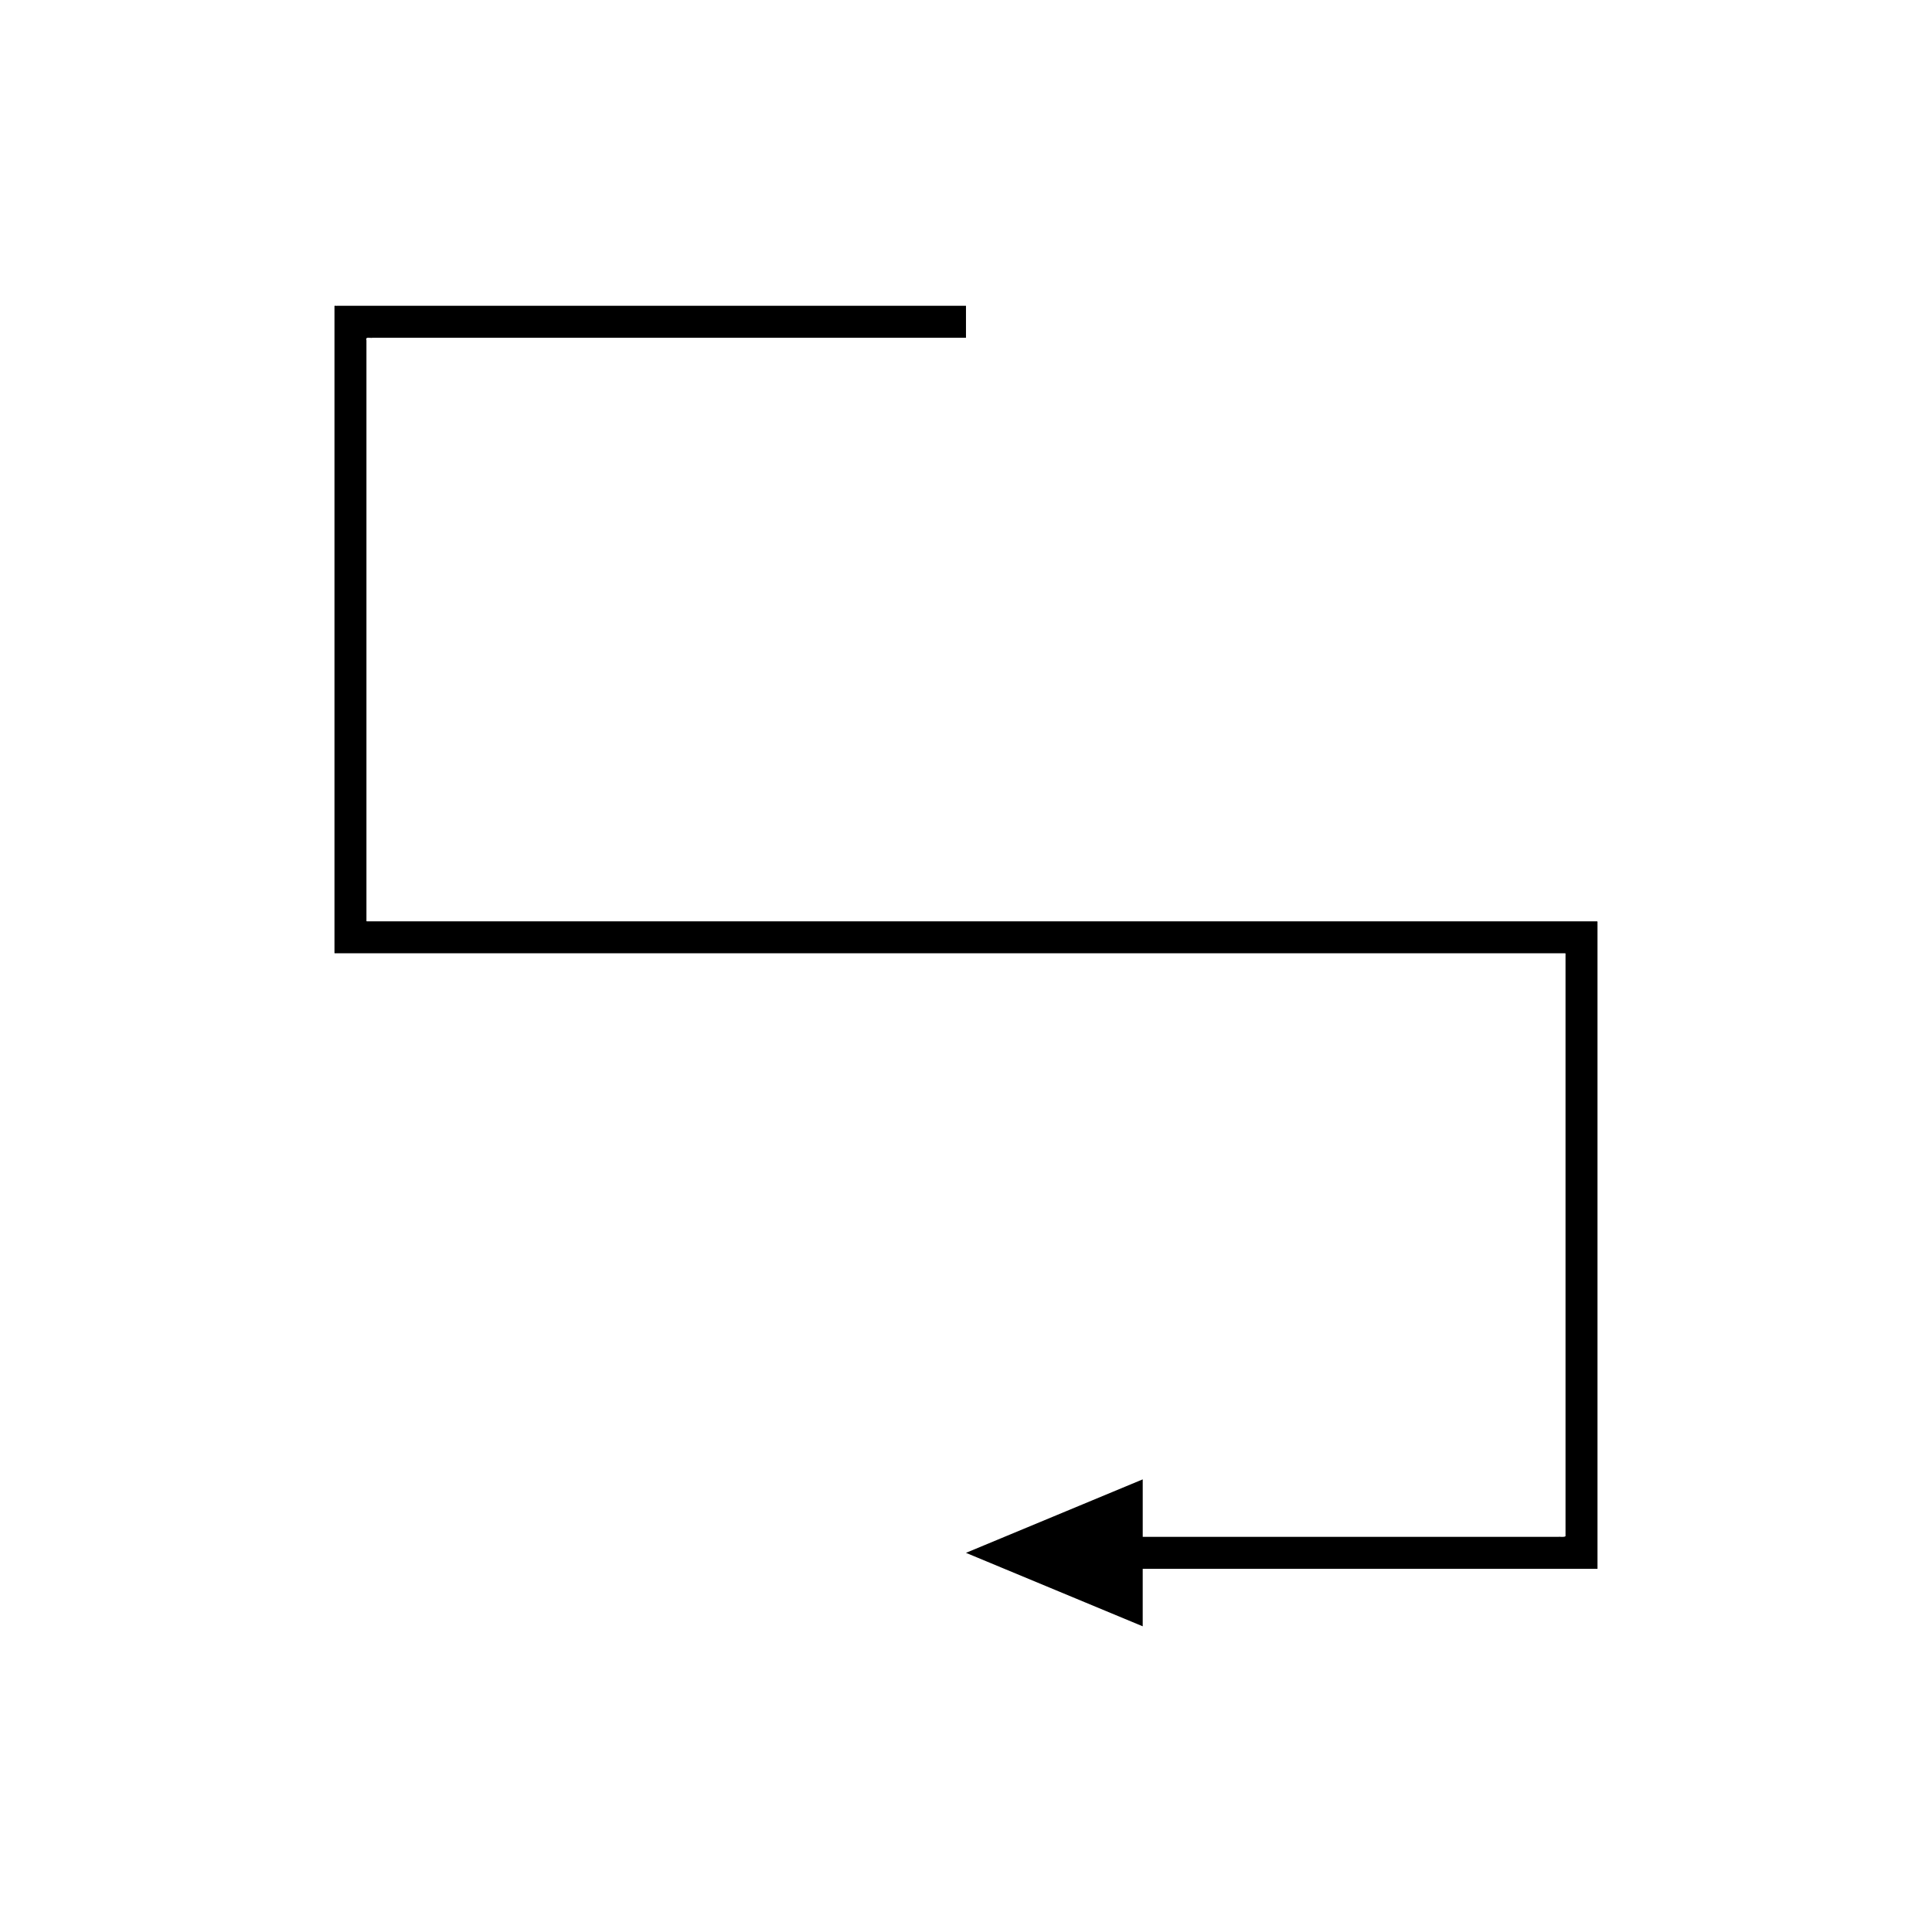
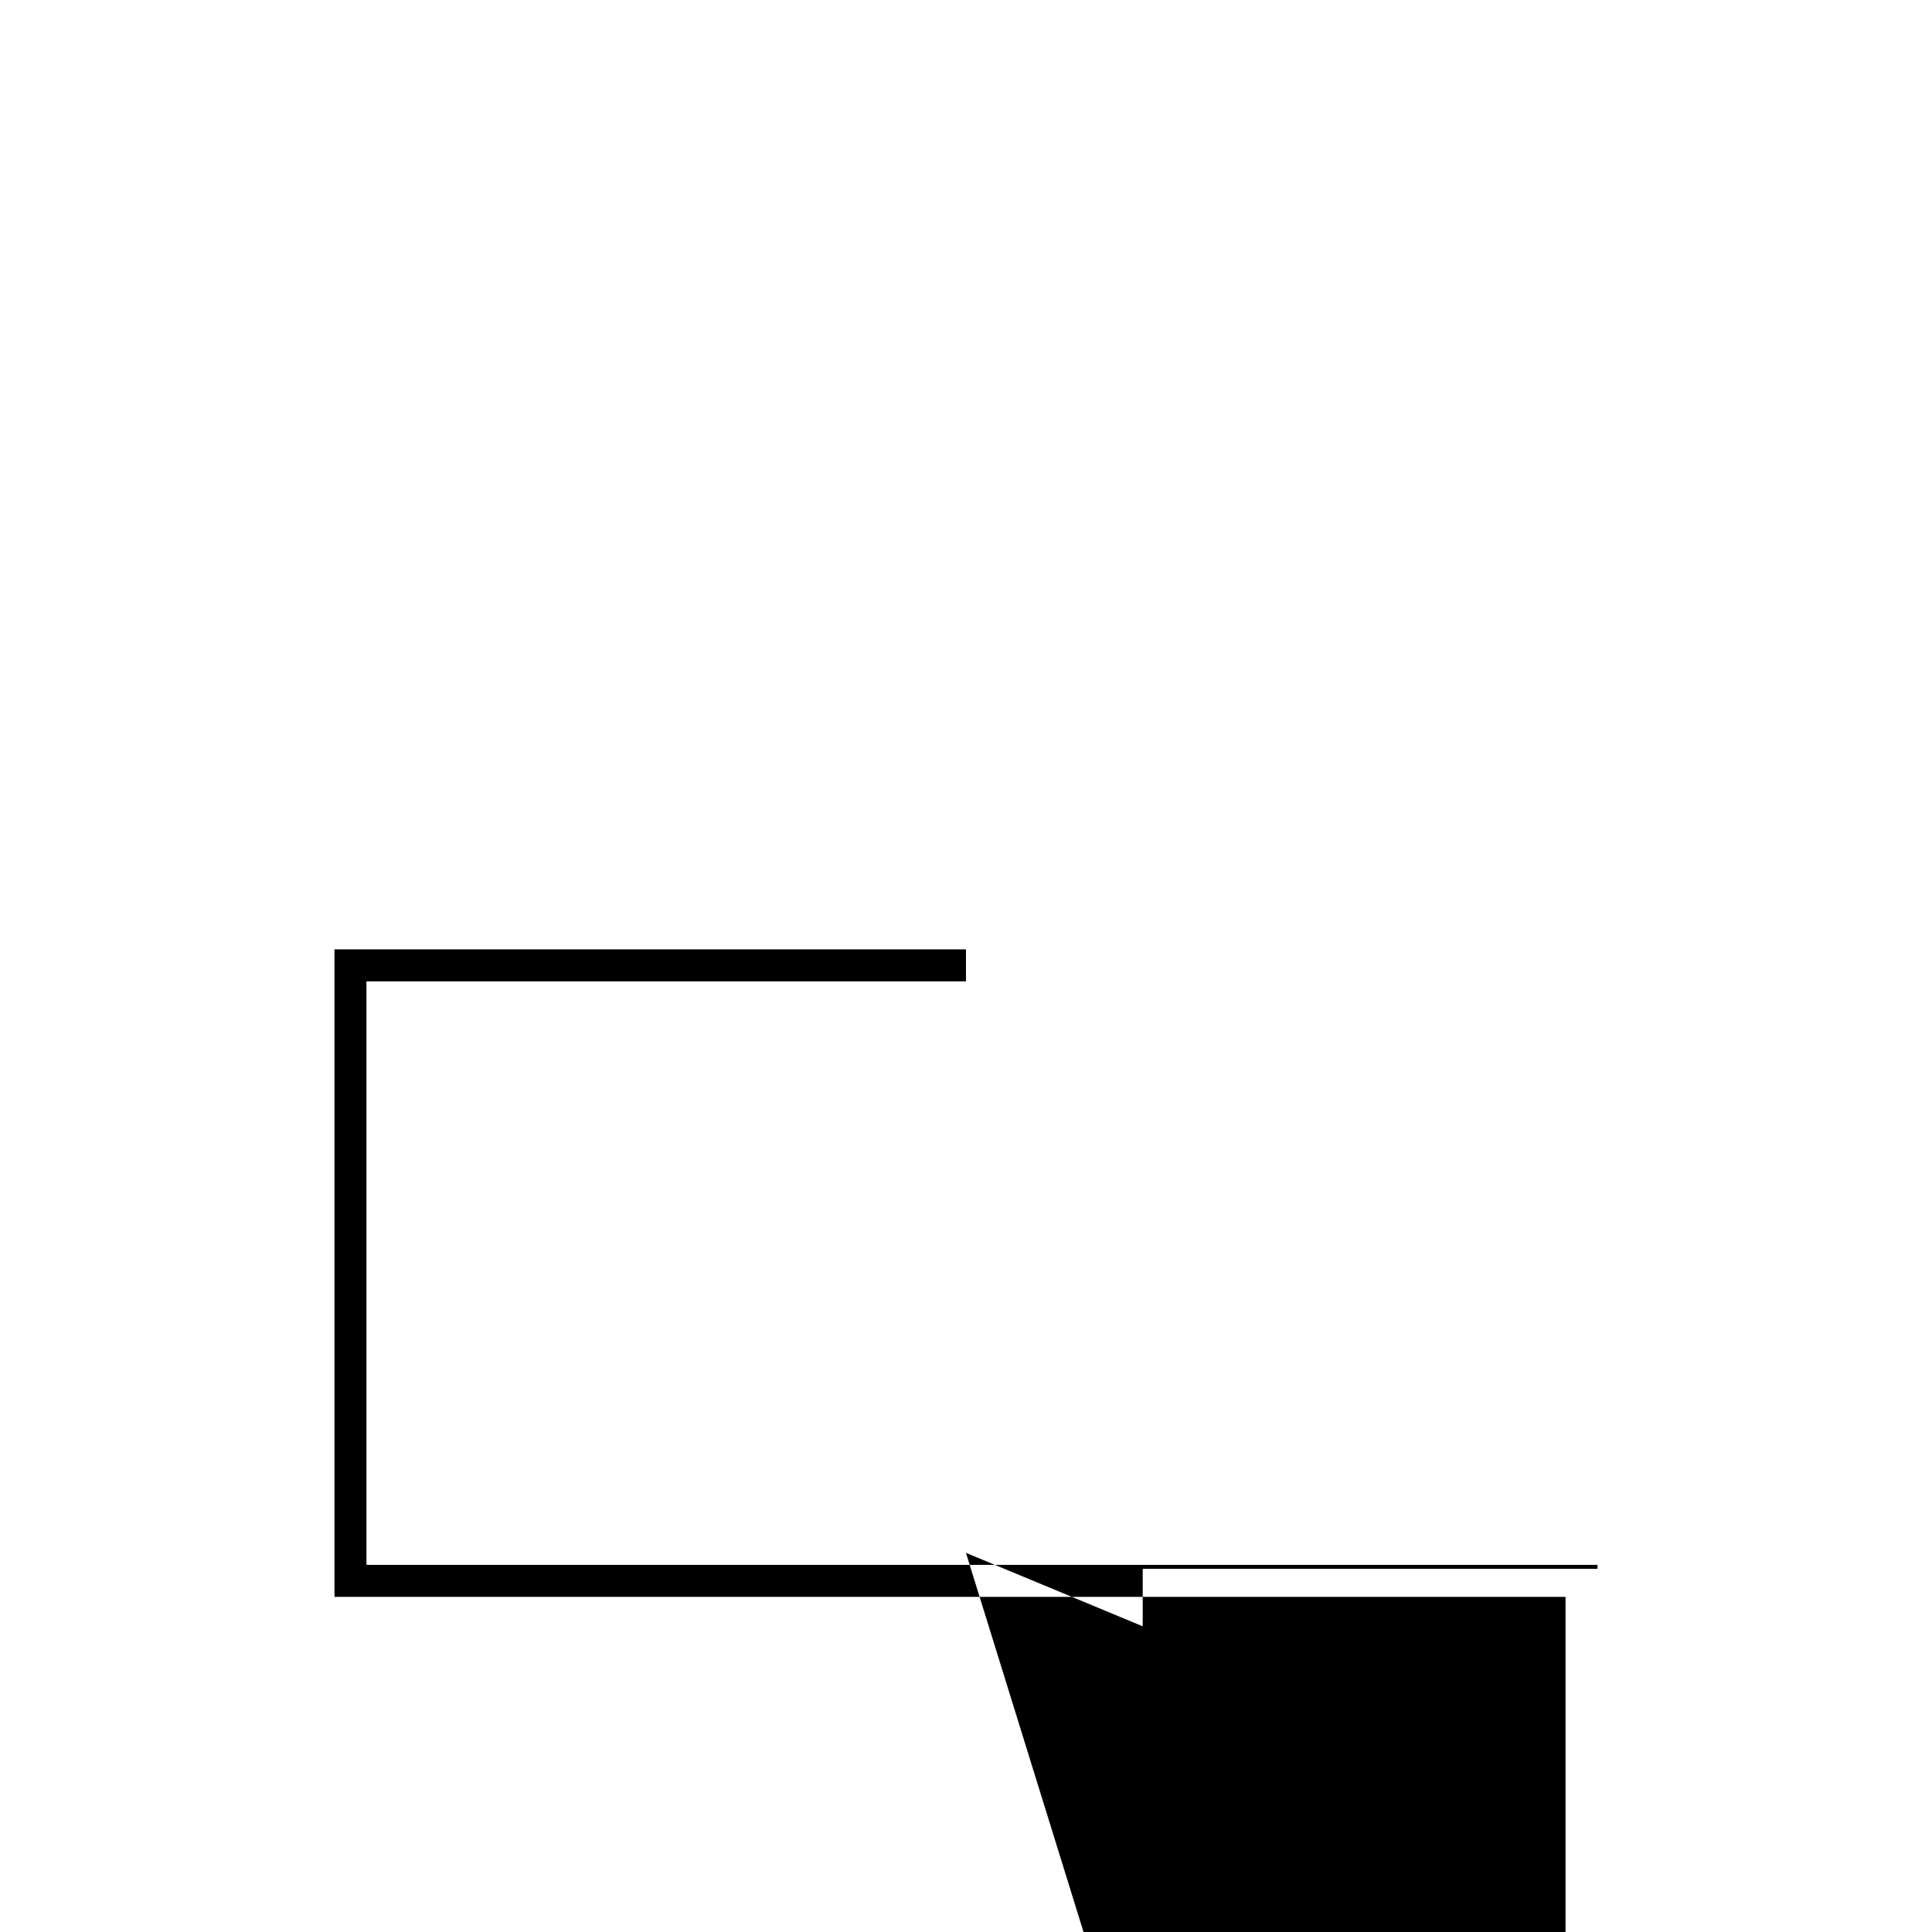
<svg xmlns="http://www.w3.org/2000/svg" fill="#000000" width="800px" height="800px" version="1.1" viewBox="144 144 512 512">
-   <path d="m399.99 555.52 46.84 19.469v-15.23h119.93c0.242-0.047 0.727 0.148 0.594-0.273v-170.55c-0.051-0.246 0.113-0.707-0.113-0.777h-325.88c-0.262 0.07-0.281-0.102-0.25-0.324v-153.62c-0.355-1.117 0.973-0.555 1.594-0.699h157.29v-8.477h-166.66c-0.211 0.086-0.789-0.195-0.695 0.195v171.34c0.035 0.113 0.266 0.031 0.387 0.059h325.78c0.148 0.043 0.039 0.34 0.074 0.5v153.97c-0.391 0.352-1.391 0.098-2.055 0.176h-109.99v-15.23z" />
+   <path d="m399.99 555.52 46.84 19.469v-15.23h119.93c0.242-0.047 0.727 0.148 0.594-0.273c-0.051-0.246 0.113-0.707-0.113-0.777h-325.88c-0.262 0.07-0.281-0.102-0.25-0.324v-153.62c-0.355-1.117 0.973-0.555 1.594-0.699h157.29v-8.477h-166.66c-0.211 0.086-0.789-0.195-0.695 0.195v171.34c0.035 0.113 0.266 0.031 0.387 0.059h325.78c0.148 0.043 0.039 0.34 0.074 0.5v153.97c-0.391 0.352-1.391 0.098-2.055 0.176h-109.99v-15.23z" />
</svg>